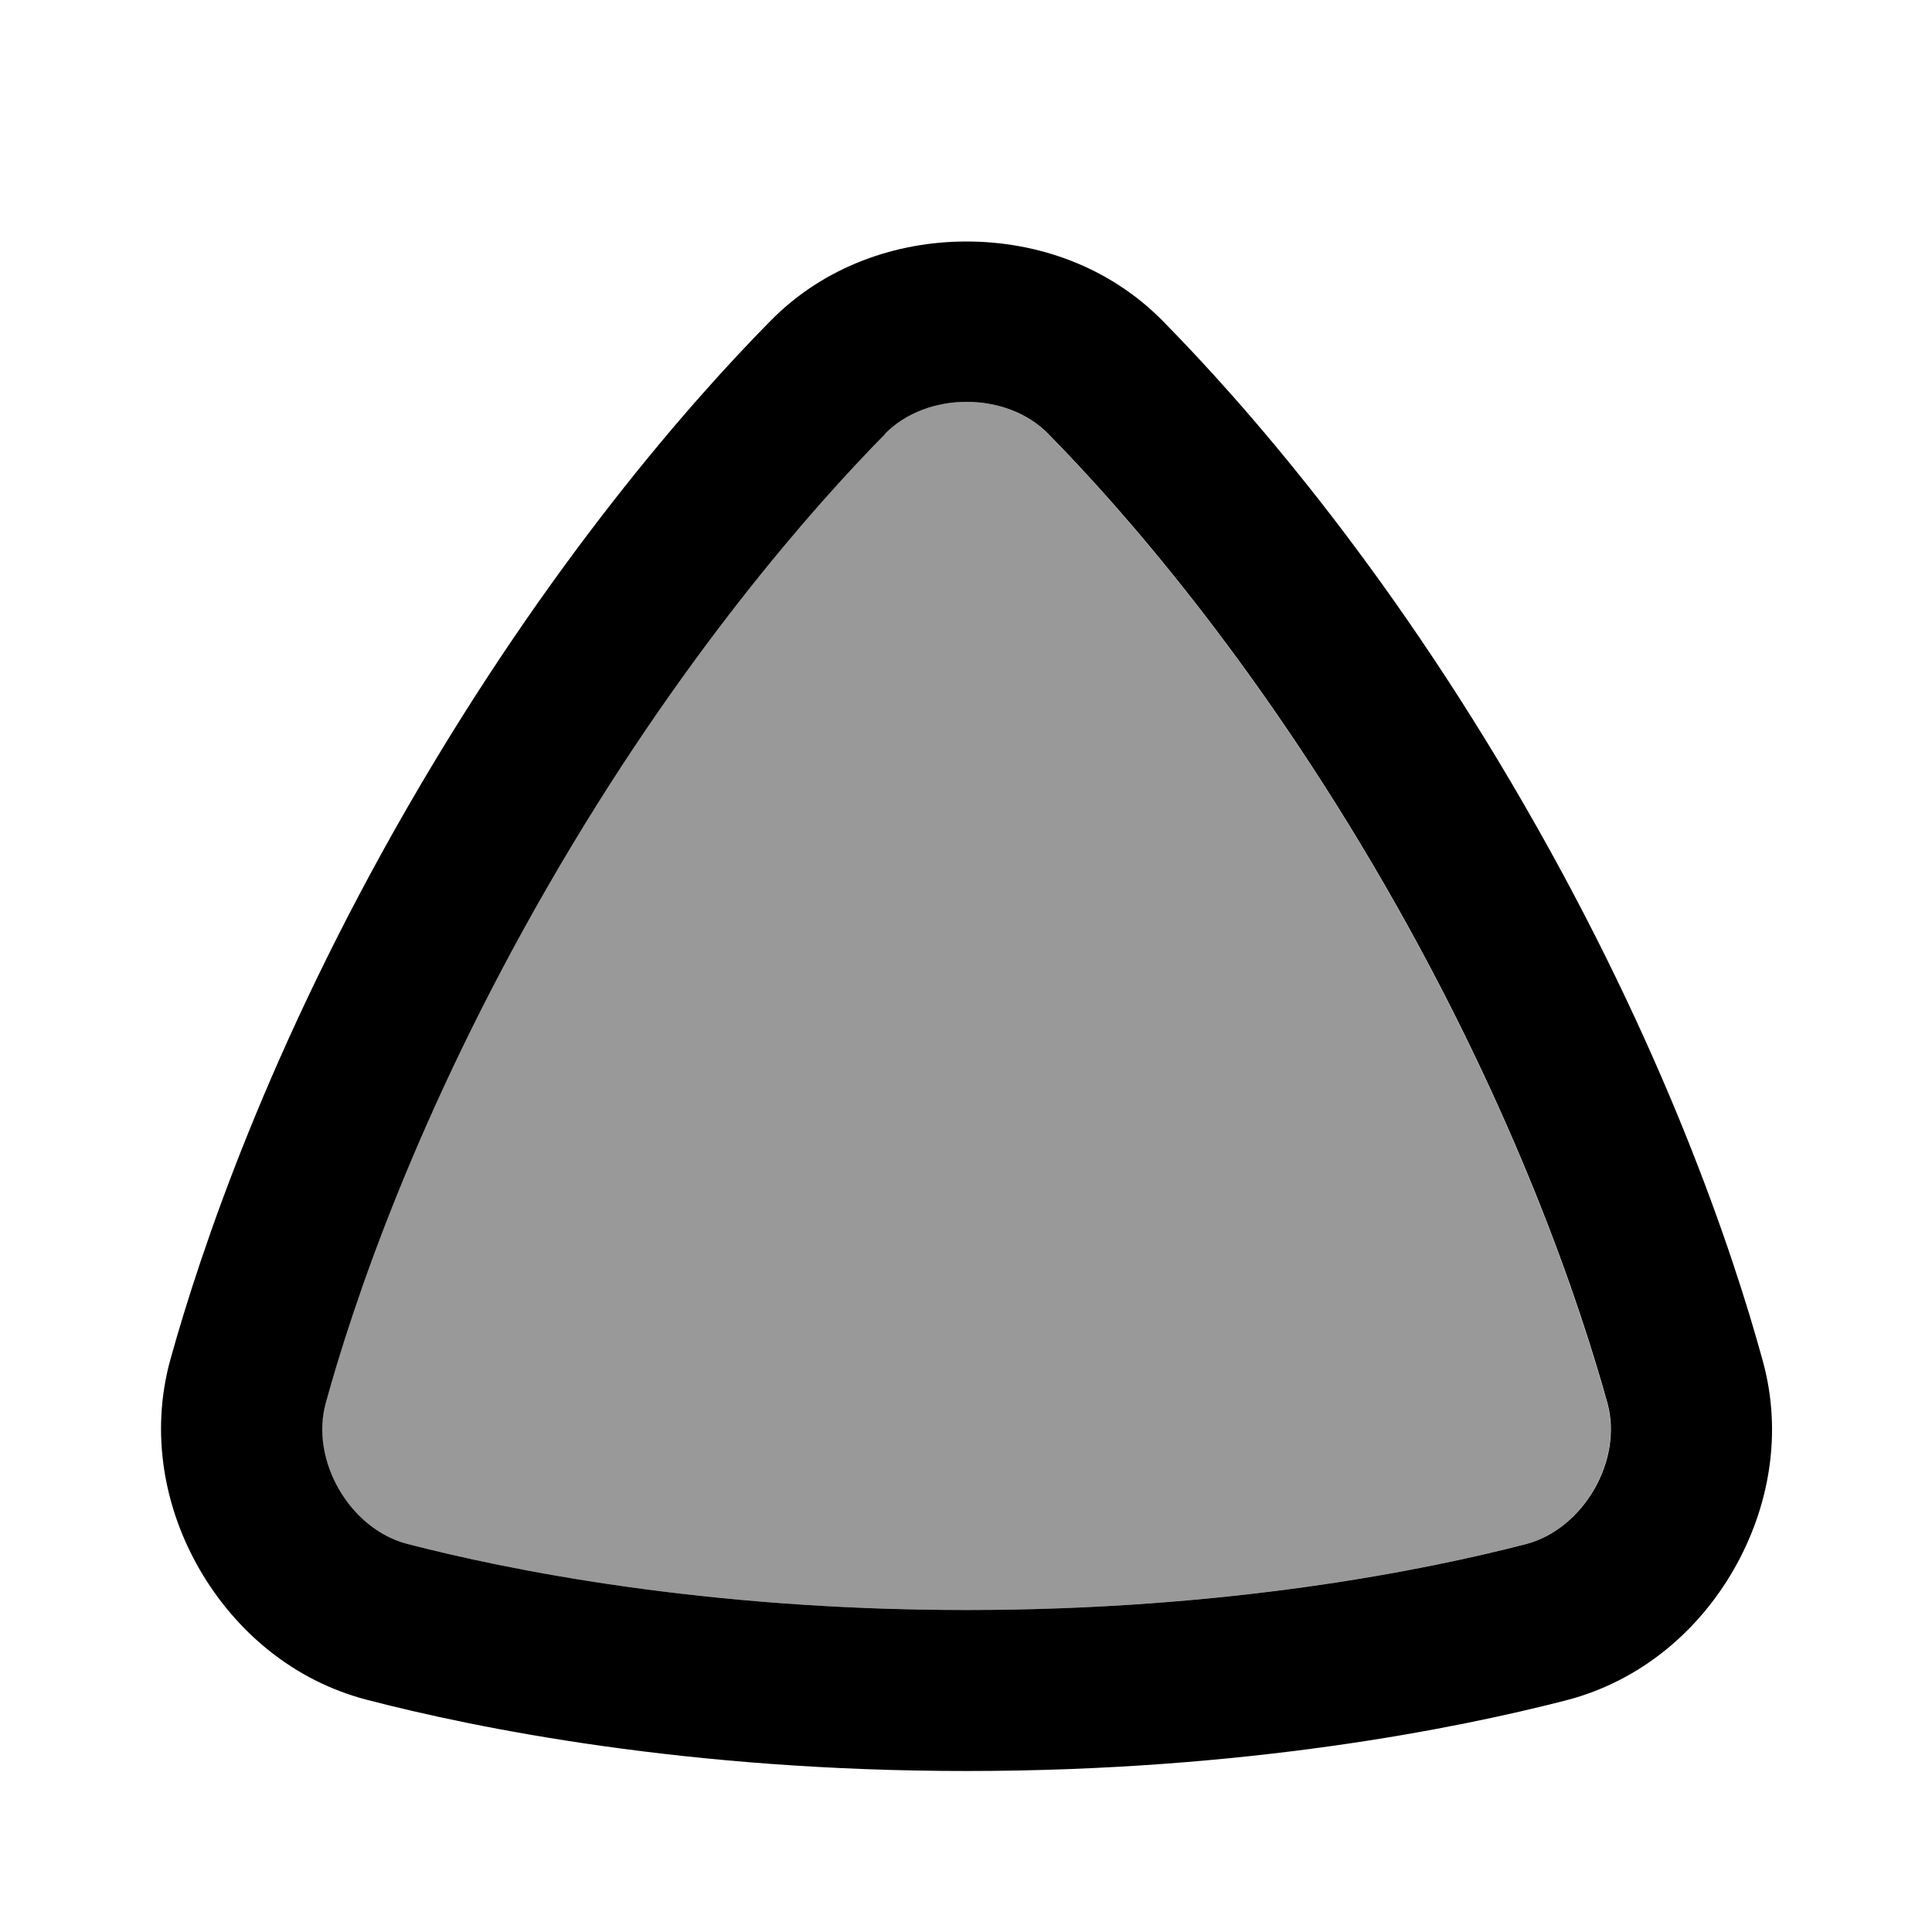
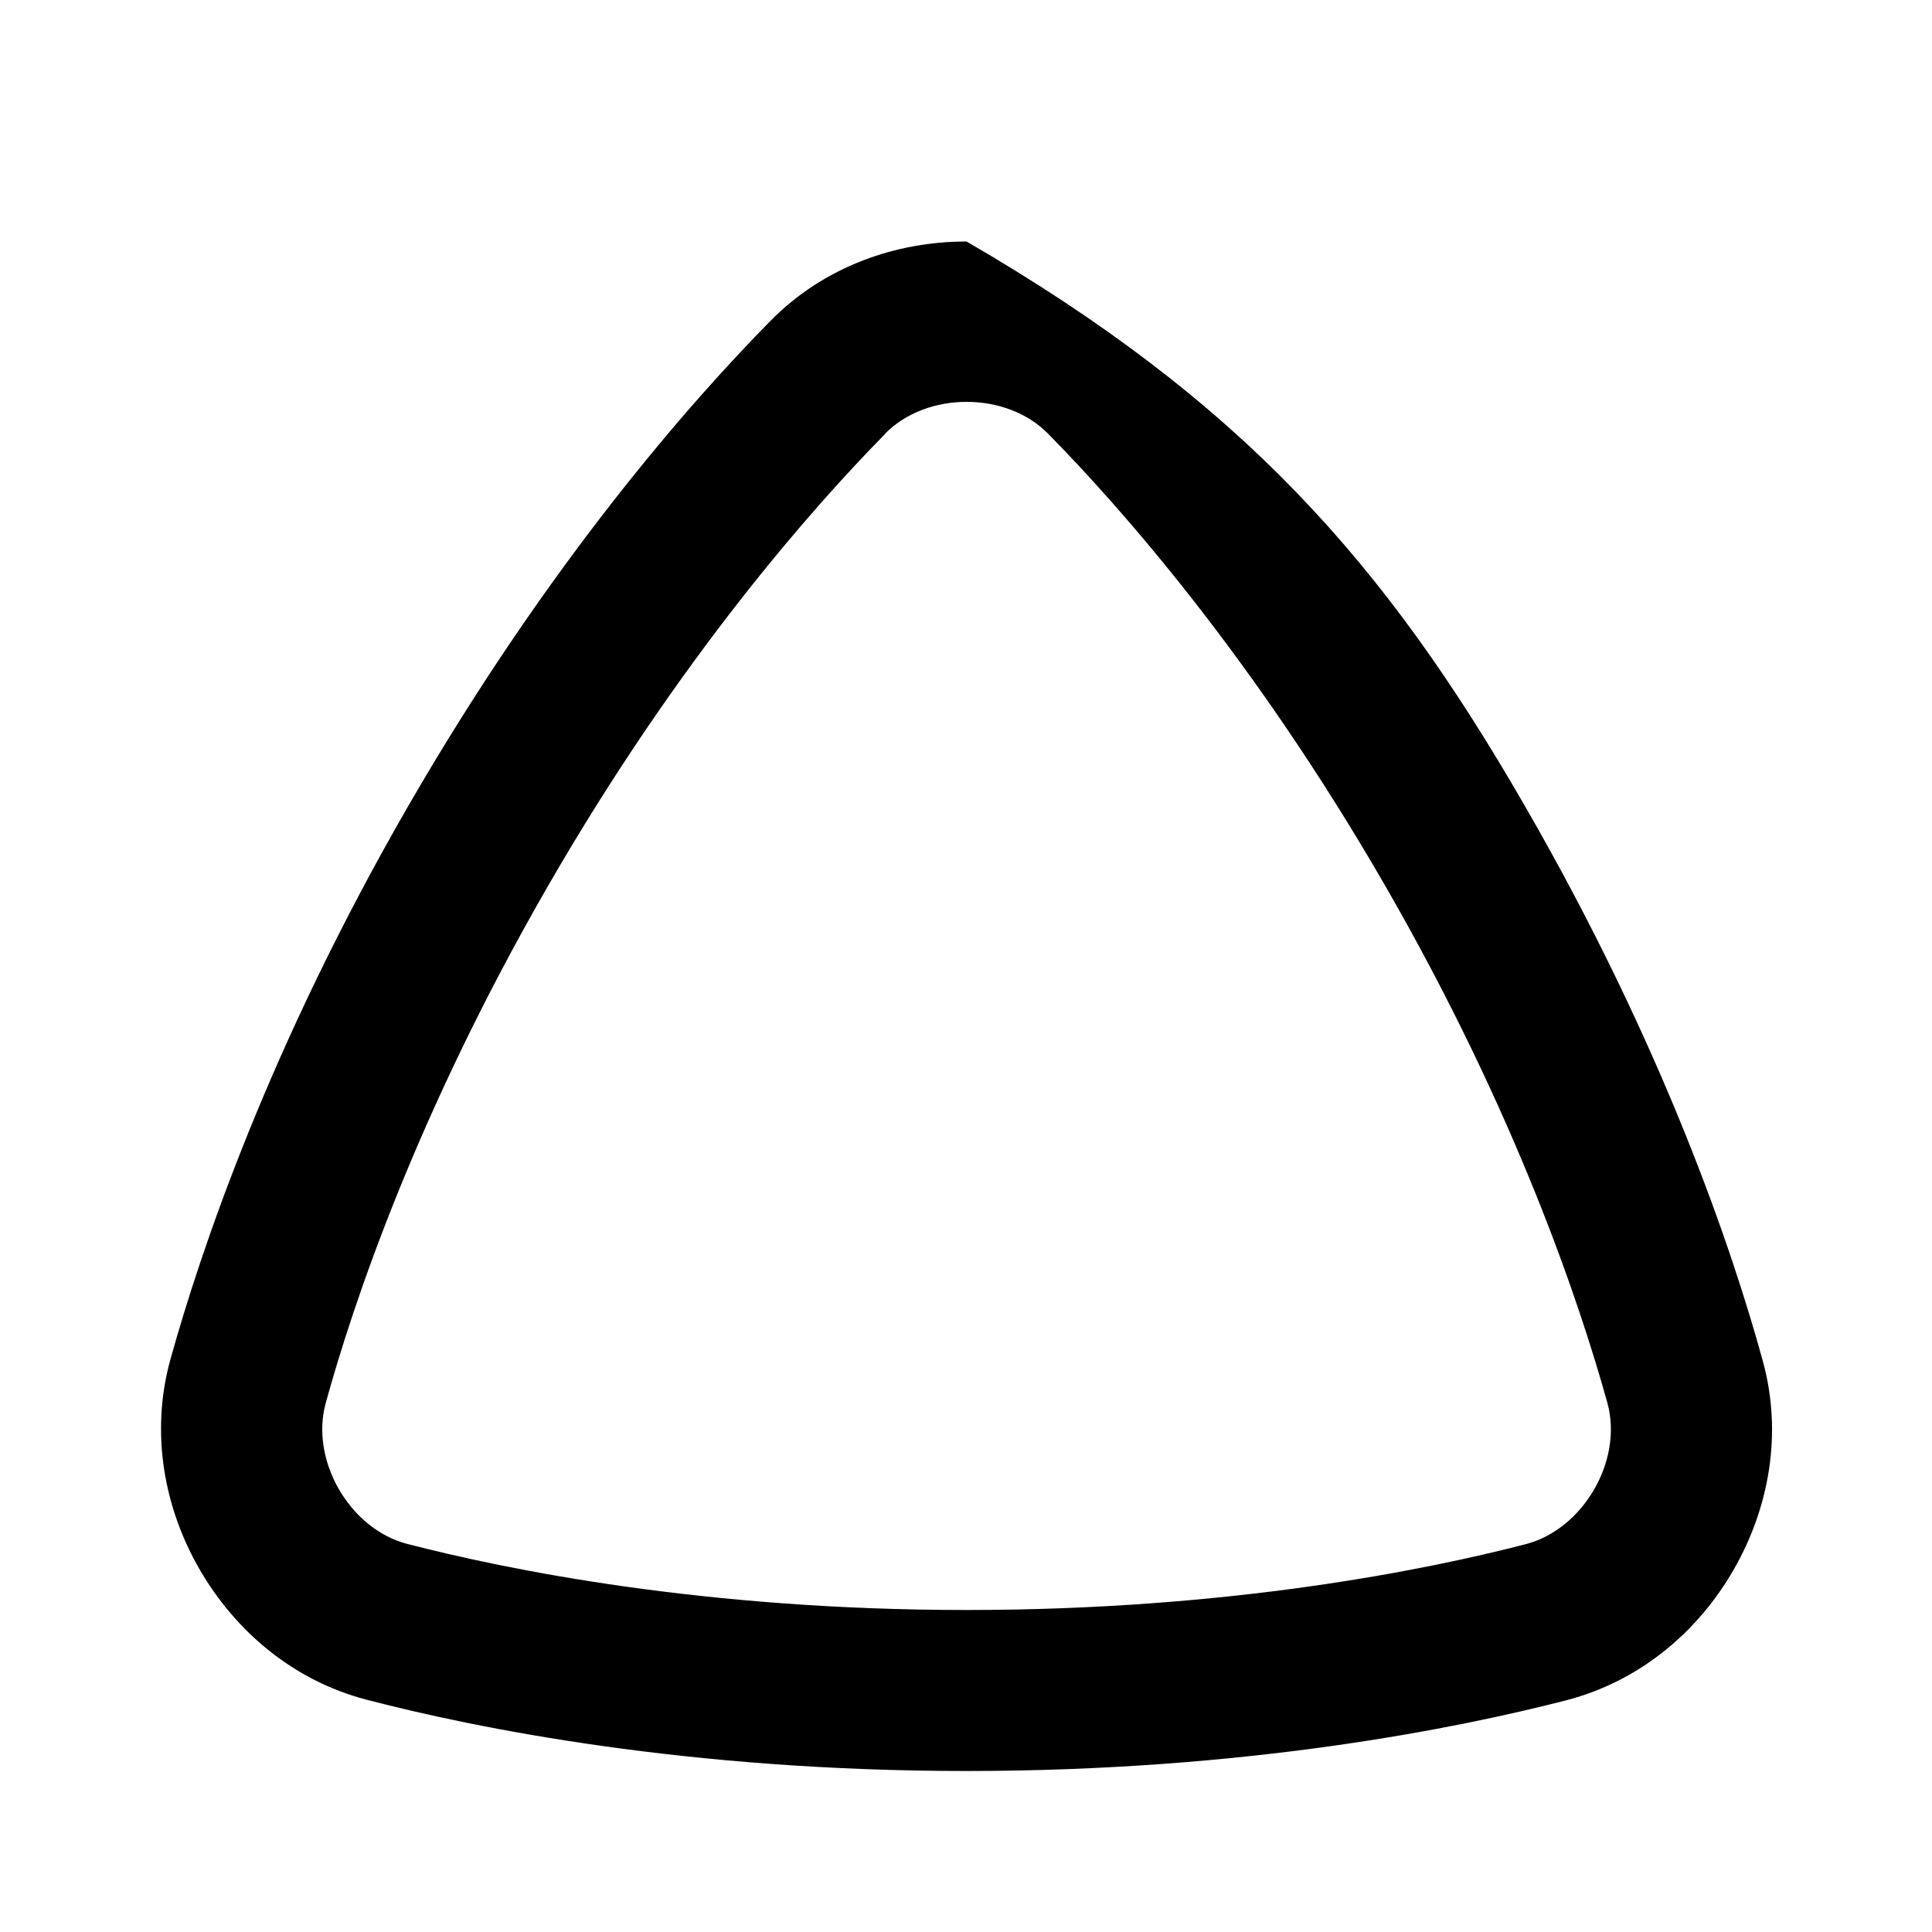
<svg xmlns="http://www.w3.org/2000/svg" viewBox="0 0 672 672">
-   <path opacity=".4" fill="currentColor" d="M113.2 488C107.7 507.9 121.5 531.8 141.5 537C175.9 545.9 244.5 560 336.1 560C427.7 560 496.2 546 530.6 537.1C550.6 531.9 564.5 508 559 488C549.5 453.8 527.4 387.3 481.6 307.9C435.8 228.5 389.3 176.1 364.4 150.8C349.9 136.1 322.3 136.1 307.8 150.8C282.9 176.1 236.4 228.5 190.6 307.9C144.8 387.3 122.6 453.7 113.2 487.9z" />
-   <path fill="currentColor" d="M268 111.6C286.6 92.7 311.6 84 336.2 84C360.8 84 385.8 92.7 404.4 111.6C432 139.6 481.6 195.7 530.2 280C578.9 364.3 602.7 435.3 613.1 473.2C620.2 498.8 615.2 524.8 603 546C590.7 567.4 570.6 584.7 544.8 591.4C506.8 601.2 433.4 616 336.2 616C238.9 616 165.5 601.1 127.5 591.2C101.8 584.5 81.8 567.2 69.5 546C57.2 524.8 52.2 498.7 59.2 473.1C69.7 435.3 93.5 364.3 142.2 280C190.9 195.7 240.4 139.6 268 111.6zM307.9 150.9C283 176.2 236.5 228.6 190.7 308C144.9 387.4 122.7 453.8 113.3 488C107.8 507.9 121.6 531.8 141.6 537C176 545.9 244.6 560 336.2 560C427.8 560 496.3 546 530.7 537.1C550.7 531.9 564.6 508 559.1 488C549.6 453.8 527.5 387.3 481.7 307.9C435.9 228.5 389.4 176.1 364.5 150.8C350 136.1 322.4 136.1 307.9 150.8z" />
+   <path fill="currentColor" d="M268 111.6C286.6 92.7 311.6 84 336.2 84C432 139.6 481.6 195.7 530.2 280C578.9 364.3 602.7 435.3 613.1 473.2C620.2 498.8 615.2 524.8 603 546C590.7 567.4 570.6 584.7 544.8 591.4C506.8 601.2 433.4 616 336.2 616C238.9 616 165.5 601.1 127.5 591.2C101.8 584.5 81.8 567.2 69.5 546C57.2 524.8 52.2 498.7 59.2 473.1C69.7 435.3 93.5 364.3 142.2 280C190.9 195.7 240.4 139.6 268 111.6zM307.9 150.9C283 176.2 236.5 228.6 190.7 308C144.9 387.4 122.7 453.8 113.3 488C107.8 507.9 121.6 531.8 141.6 537C176 545.9 244.6 560 336.2 560C427.8 560 496.3 546 530.7 537.1C550.7 531.9 564.6 508 559.1 488C549.6 453.8 527.5 387.3 481.7 307.9C435.9 228.5 389.4 176.1 364.5 150.8C350 136.1 322.4 136.1 307.9 150.8z" />
</svg>